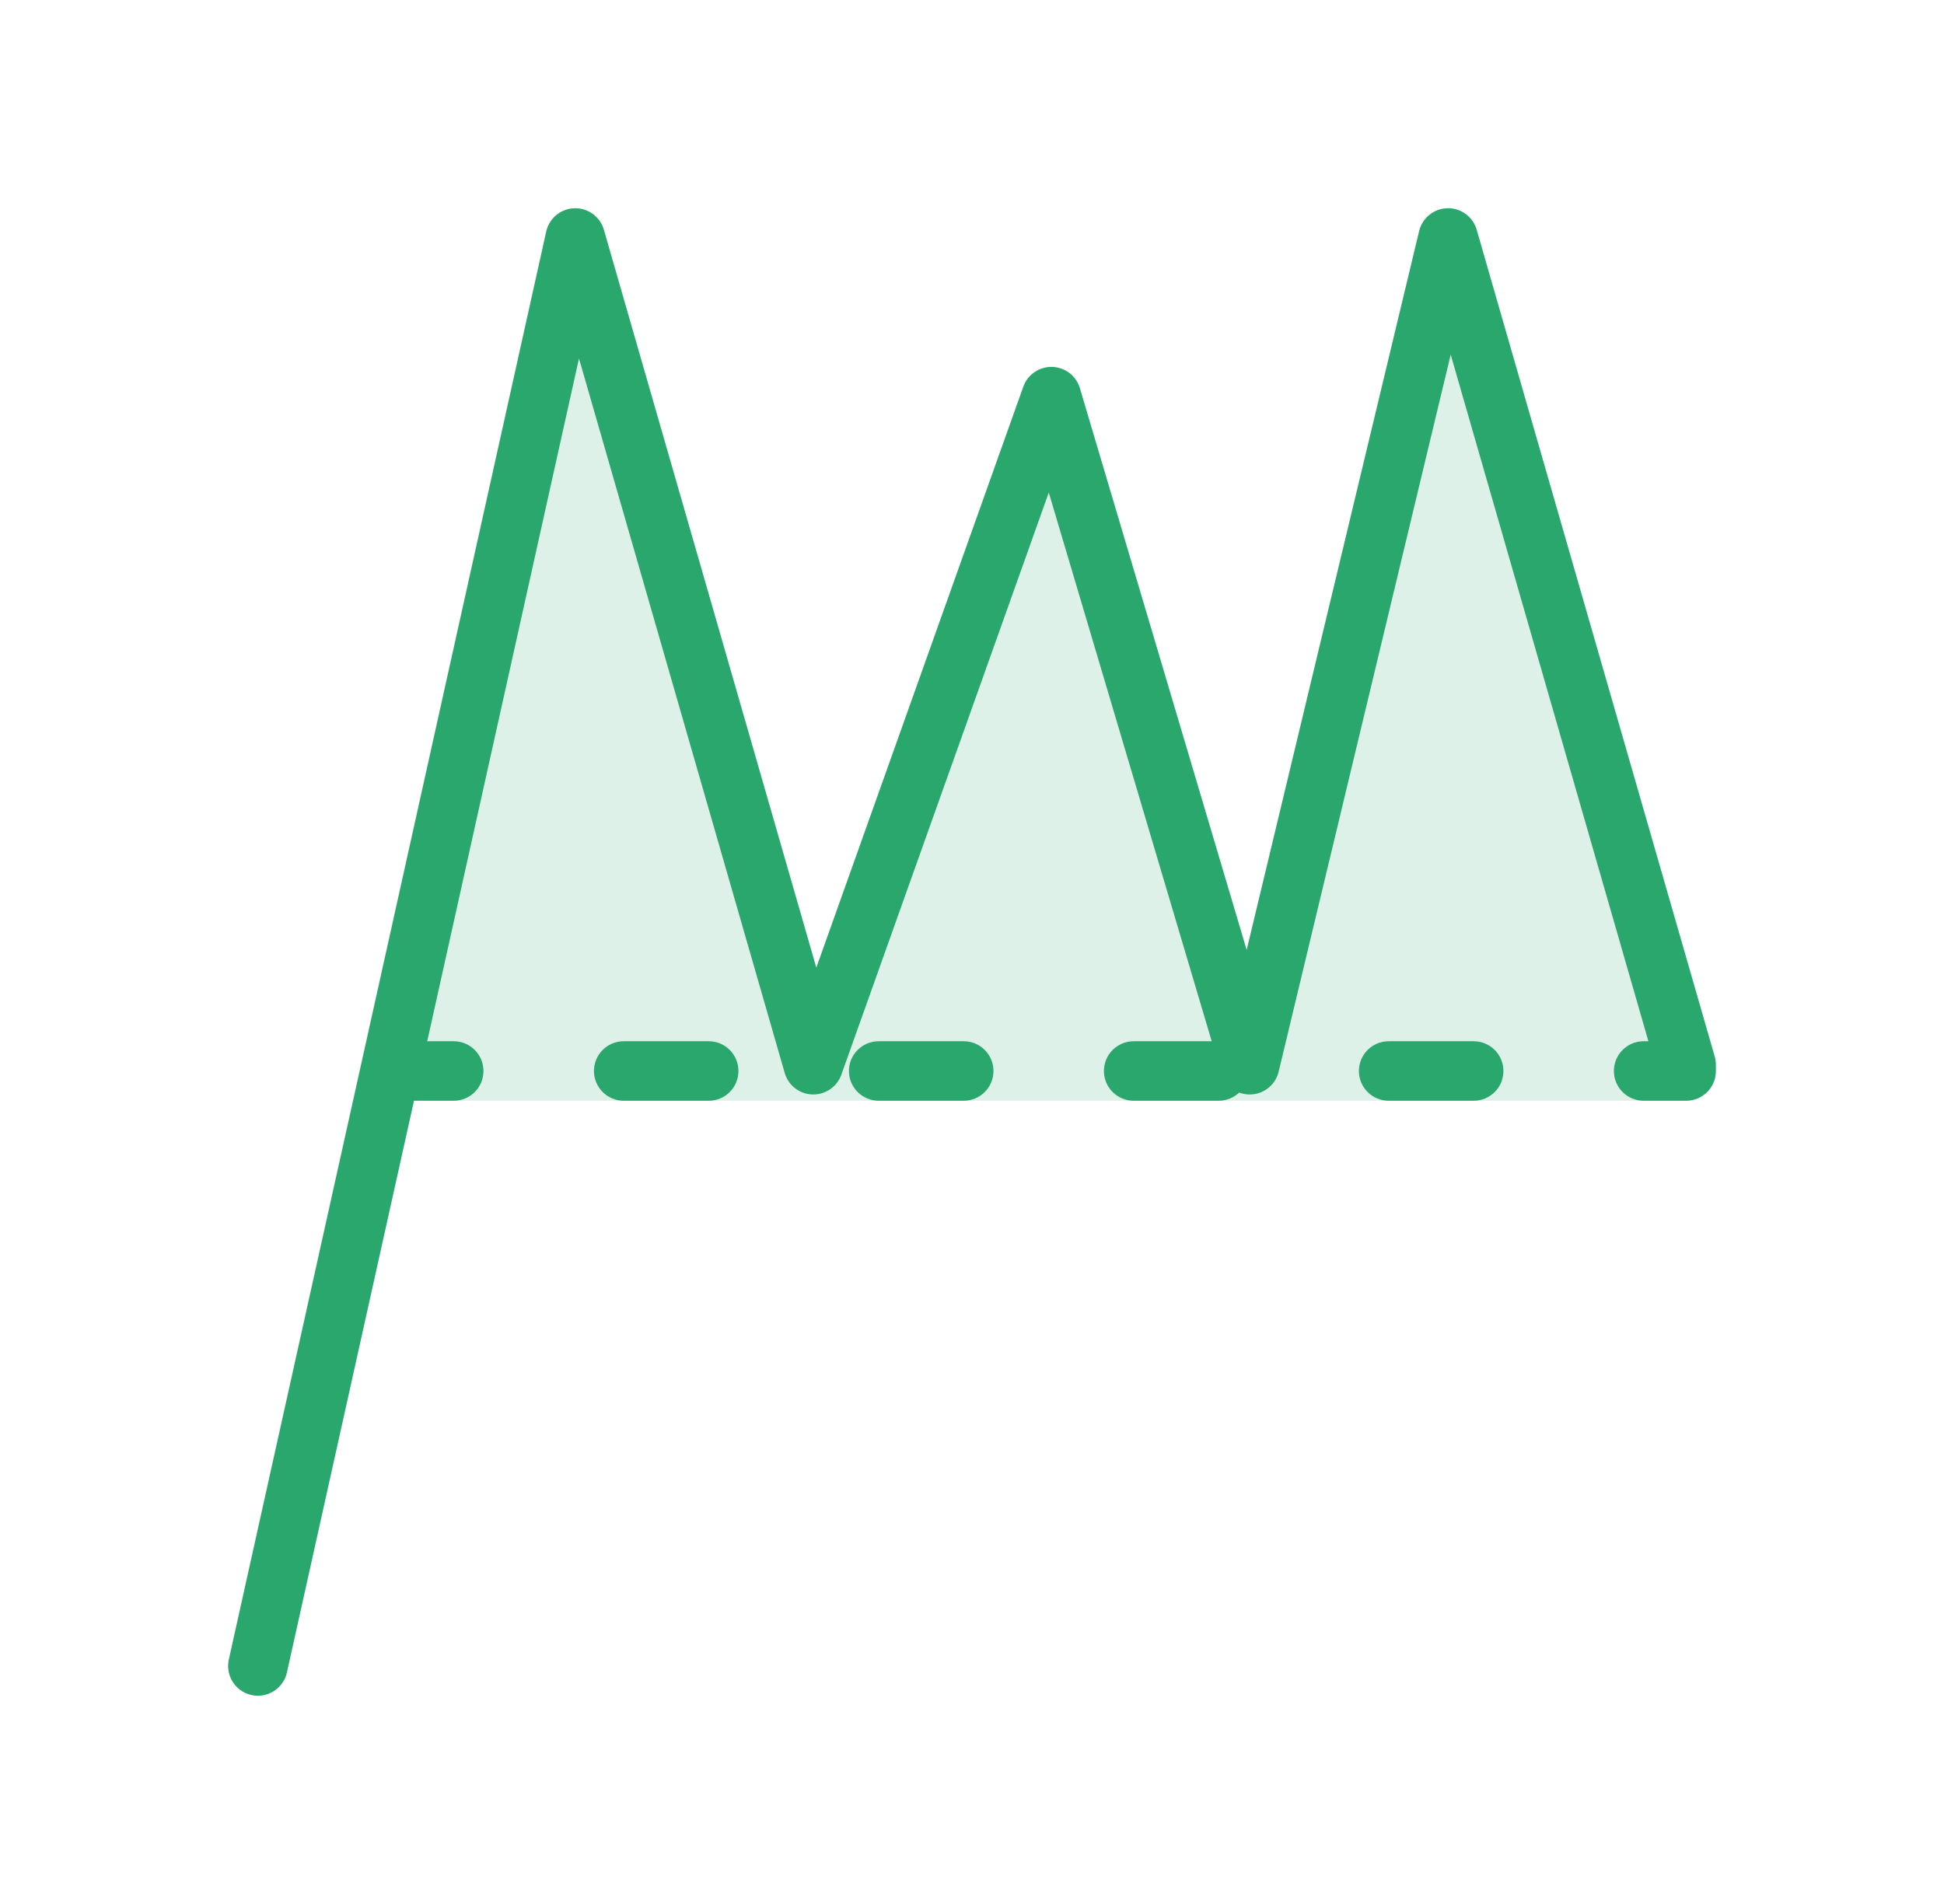
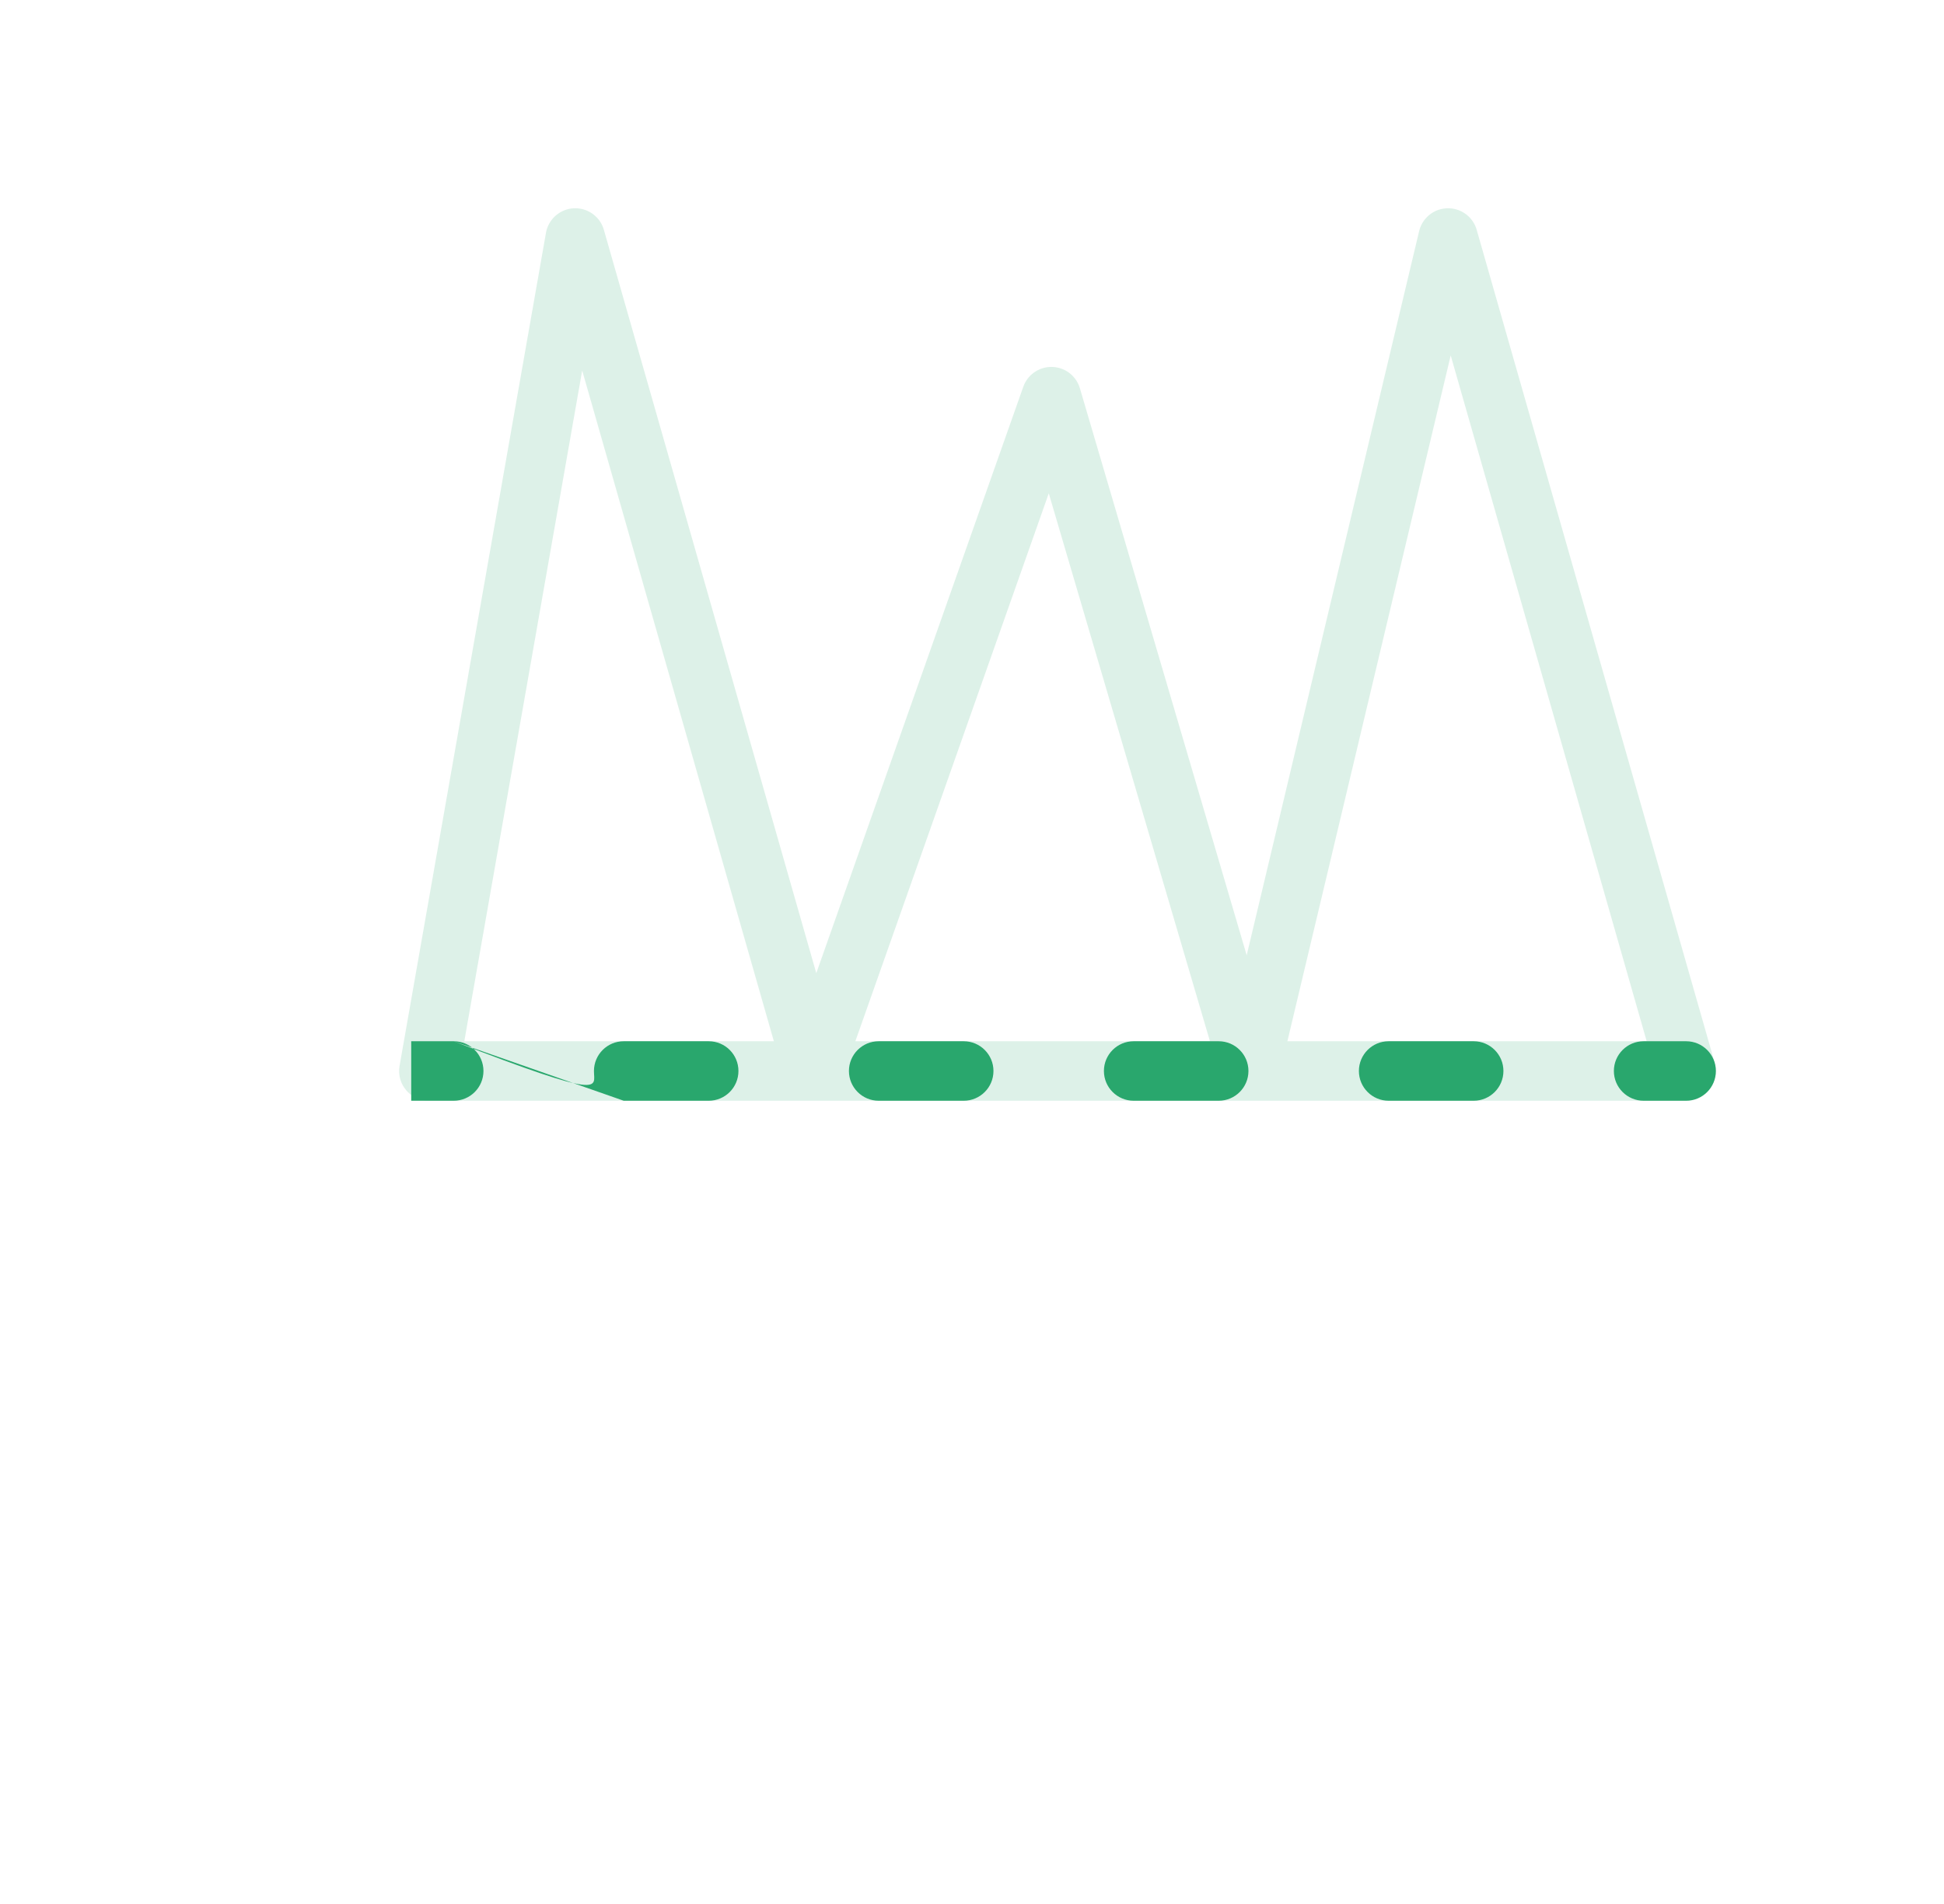
<svg xmlns="http://www.w3.org/2000/svg" width="49" height="48" viewBox="0 0 49 48" fill="none">
  <g opacity="0.16">
-     <path d="M20.5 27L14.5 6L10.81 27H20.5H31.5H42.5L36.5 6L31.5 27L26.5 10L20.5 27Z" fill="#29A76D" />
    <path d="M14.5 6L20.5 27L26.5 10L31.5 27L36.5 6L42.5 27H10.81L14.5 6Z" stroke="#29A76D" stroke-width="1.5" stroke-linecap="round" stroke-linejoin="round" />
  </g>
-   <path d="M6.5 42L14.5 6L20.5 26.842L26.5 10L31.5 26.842L36.5 6L42.5 26.842" stroke="#29A76D" stroke-width="1.5" stroke-linecap="round" stroke-linejoin="round" />
-   <path d="M42.5 26.25C42.915 26.25 43.25 26.586 43.25 27C43.25 27.414 42.915 27.75 42.5 27.75V26.25ZM11.436 26.25C11.851 26.25 12.186 26.586 12.186 27C12.186 27.414 11.851 27.75 11.436 27.75V26.25ZM15.721 27.75C15.307 27.75 14.971 27.414 14.971 27C14.971 26.586 15.307 26.25 15.721 26.25V27.75ZM17.863 26.25C18.278 26.25 18.613 26.586 18.613 27C18.613 27.414 18.278 27.75 17.863 27.75V26.25ZM22.148 27.75C21.734 27.75 21.398 27.414 21.398 27C21.398 26.586 21.734 26.25 22.148 26.25V27.75ZM24.291 26.25C24.705 26.25 25.041 26.586 25.041 27C25.041 27.414 24.705 27.75 24.291 27.75V26.25ZM28.575 27.75C28.161 27.75 27.825 27.414 27.825 27C27.825 26.586 28.161 26.25 28.575 26.25V27.75ZM30.718 26.25C31.132 26.25 31.468 26.586 31.468 27C31.468 27.414 31.132 27.75 30.718 27.75V26.25ZM35.002 27.75C34.588 27.75 34.252 27.414 34.252 27C34.252 26.586 34.588 26.25 35.002 26.25V27.75ZM37.145 26.25C37.559 26.25 37.895 26.586 37.895 27C37.895 27.414 37.559 27.75 37.145 27.75V26.25ZM41.429 27.75C41.015 27.75 40.679 27.414 40.679 27C40.679 26.586 41.015 26.25 41.429 26.25V27.75ZM10.365 26.25H11.436V27.75H10.365V26.25ZM15.721 26.25H17.863V27.75H15.721V26.25ZM22.148 26.25H24.291V27.75H22.148V26.25ZM28.575 26.25H30.718V27.75H28.575V26.25ZM35.002 26.25H37.145V27.75H35.002V26.25ZM41.429 26.25H42.5V27.75H41.429V26.25Z" fill="#29A76D" />
+   <path d="M42.5 26.25C42.915 26.25 43.25 26.586 43.25 27C43.25 27.414 42.915 27.75 42.5 27.75V26.25ZM11.436 26.25C11.851 26.25 12.186 26.586 12.186 27C12.186 27.414 11.851 27.75 11.436 27.75V26.25ZC15.307 27.75 14.971 27.414 14.971 27C14.971 26.586 15.307 26.25 15.721 26.25V27.75ZM17.863 26.25C18.278 26.25 18.613 26.586 18.613 27C18.613 27.414 18.278 27.75 17.863 27.75V26.25ZM22.148 27.75C21.734 27.75 21.398 27.414 21.398 27C21.398 26.586 21.734 26.25 22.148 26.25V27.75ZM24.291 26.25C24.705 26.25 25.041 26.586 25.041 27C25.041 27.414 24.705 27.75 24.291 27.75V26.25ZM28.575 27.75C28.161 27.75 27.825 27.414 27.825 27C27.825 26.586 28.161 26.25 28.575 26.25V27.75ZM30.718 26.25C31.132 26.25 31.468 26.586 31.468 27C31.468 27.414 31.132 27.75 30.718 27.75V26.25ZM35.002 27.75C34.588 27.75 34.252 27.414 34.252 27C34.252 26.586 34.588 26.25 35.002 26.25V27.75ZM37.145 26.25C37.559 26.25 37.895 26.586 37.895 27C37.895 27.414 37.559 27.75 37.145 27.75V26.25ZM41.429 27.75C41.015 27.75 40.679 27.414 40.679 27C40.679 26.586 41.015 26.25 41.429 26.25V27.75ZM10.365 26.25H11.436V27.75H10.365V26.25ZM15.721 26.25H17.863V27.75H15.721V26.25ZM22.148 26.25H24.291V27.75H22.148V26.25ZM28.575 26.25H30.718V27.75H28.575V26.25ZM35.002 26.25H37.145V27.75H35.002V26.25ZM41.429 26.25H42.5V27.75H41.429V26.25Z" fill="#29A76D" />
</svg>